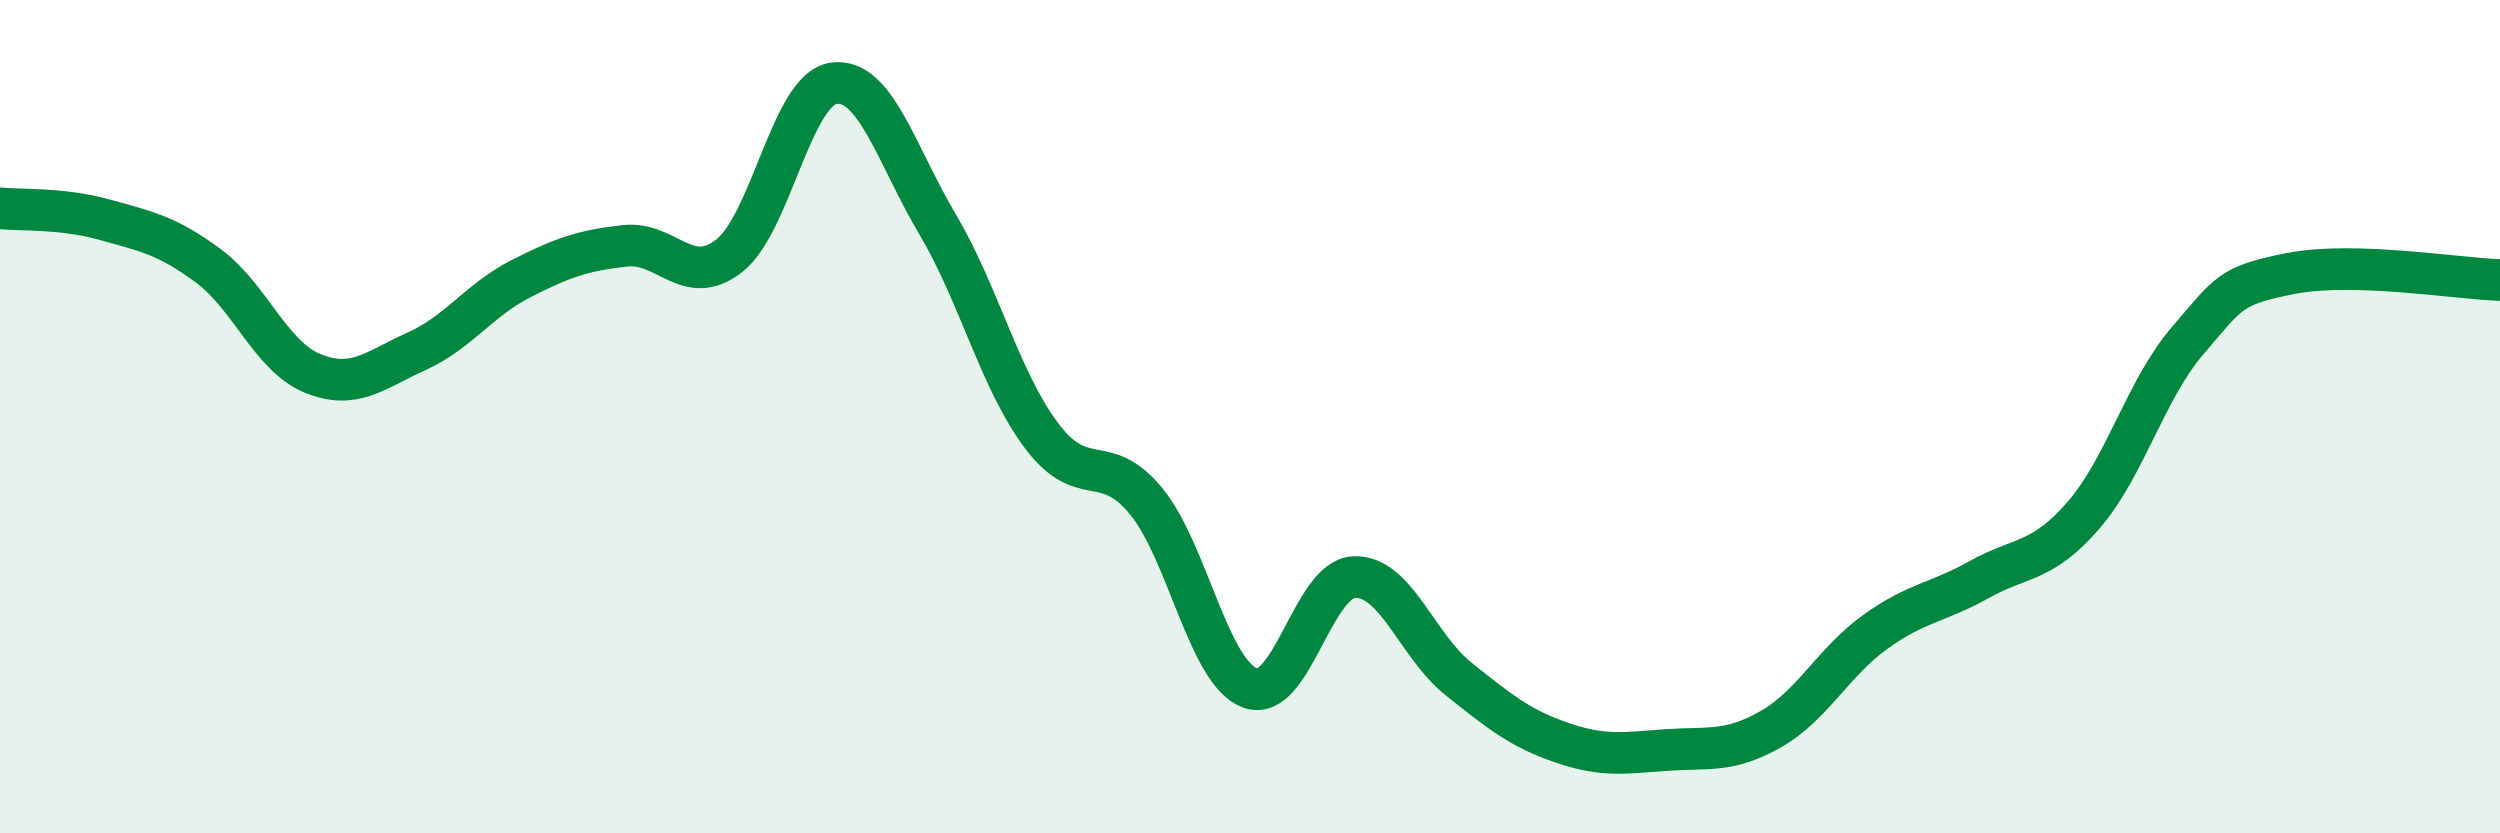
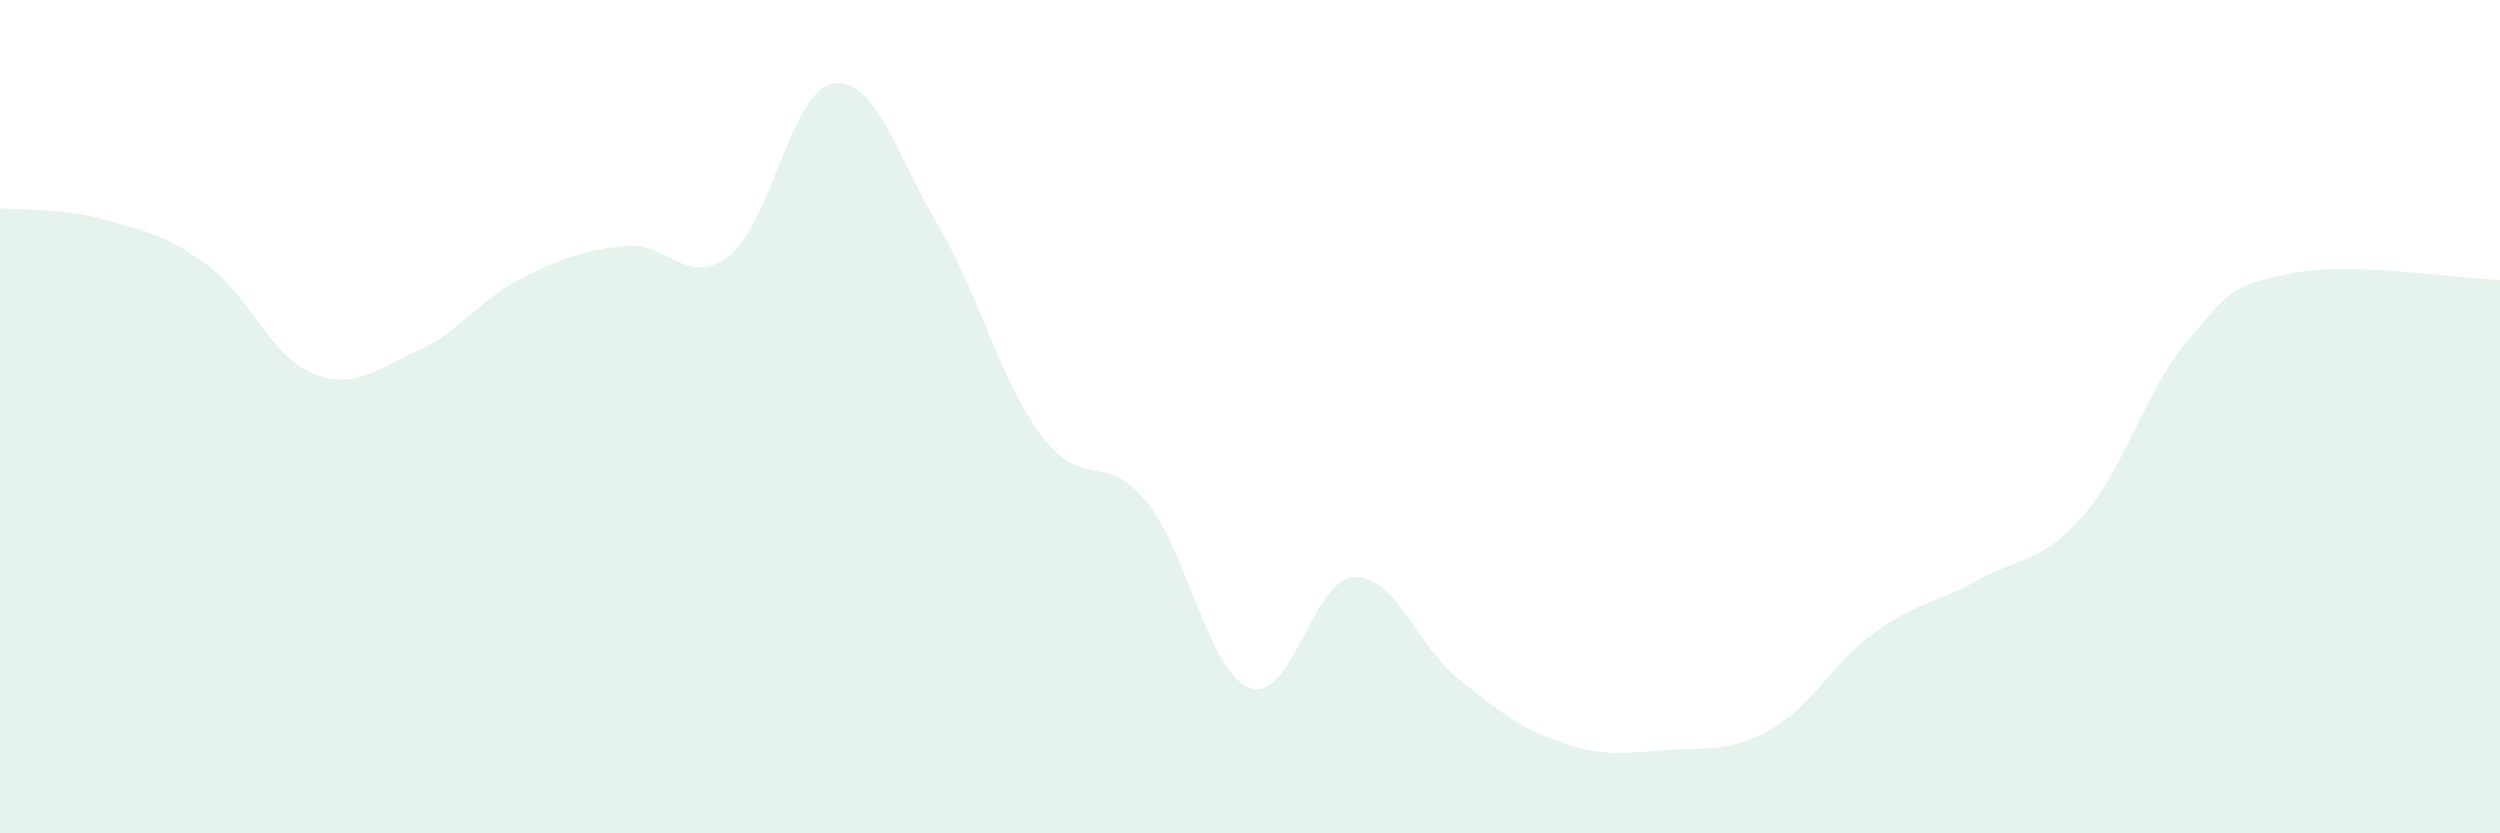
<svg xmlns="http://www.w3.org/2000/svg" width="60" height="20" viewBox="0 0 60 20">
  <path d="M 0,5 C 0.5,5.05 1.5,4.99 2.5,5.27 C 3.5,5.55 4,5.64 5,6.38 C 6,7.12 6.5,8.55 7.5,8.96 C 8.5,9.37 9,8.88 10,8.43 C 11,7.98 11.5,7.2 12.5,6.69 C 13.5,6.18 14,6.01 15,5.9 C 16,5.79 16.5,6.92 17.5,6.14 C 18.5,5.36 19,2.15 20,2 C 21,1.85 21.5,3.69 22.5,5.38 C 23.5,7.07 24,9.13 25,10.46 C 26,11.79 26.5,10.81 27.5,12.02 C 28.5,13.23 29,16.14 30,16.51 C 31,16.88 31.5,13.89 32.5,13.85 C 33.5,13.81 34,15.49 35,16.29 C 36,17.09 36.5,17.49 37.5,17.83 C 38.5,18.17 39,18.07 40,18 C 41,17.93 41.5,18.07 42.5,17.5 C 43.5,16.93 44,15.89 45,15.17 C 46,14.45 46.5,14.47 47.5,13.91 C 48.5,13.35 49,13.52 50,12.37 C 51,11.22 51.5,9.34 52.5,8.18 C 53.5,7.02 53.5,6.85 55,6.56 C 56.5,6.27 59,6.69 60,6.72L60 20L0 20Z" fill="#008740" opacity="0.1" stroke-linecap="round" stroke-linejoin="round" />
-   <path d="M 0,5 C 0.5,5.05 1.5,4.99 2.5,5.27 C 3.5,5.55 4,5.64 5,6.38 C 6,7.12 6.5,8.55 7.5,8.96 C 8.5,9.37 9,8.88 10,8.43 C 11,7.98 11.5,7.2 12.5,6.69 C 13.5,6.18 14,6.01 15,5.9 C 16,5.79 16.5,6.92 17.5,6.14 C 18.5,5.36 19,2.15 20,2 C 21,1.85 21.5,3.69 22.5,5.38 C 23.5,7.07 24,9.13 25,10.46 C 26,11.79 26.5,10.81 27.5,12.02 C 28.5,13.23 29,16.14 30,16.51 C 31,16.88 31.5,13.89 32.5,13.85 C 33.5,13.81 34,15.49 35,16.29 C 36,17.09 36.5,17.49 37.5,17.83 C 38.5,18.17 39,18.07 40,18 C 41,17.93 41.5,18.07 42.5,17.5 C 43.5,16.93 44,15.89 45,15.17 C 46,14.45 46.5,14.47 47.5,13.91 C 48.5,13.35 49,13.52 50,12.37 C 51,11.22 51.5,9.34 52.5,8.18 C 53.5,7.02 53.5,6.85 55,6.56 C 56.5,6.27 59,6.69 60,6.72" stroke="#008740" stroke-width="1" fill="none" stroke-linecap="round" stroke-linejoin="round" />
</svg>